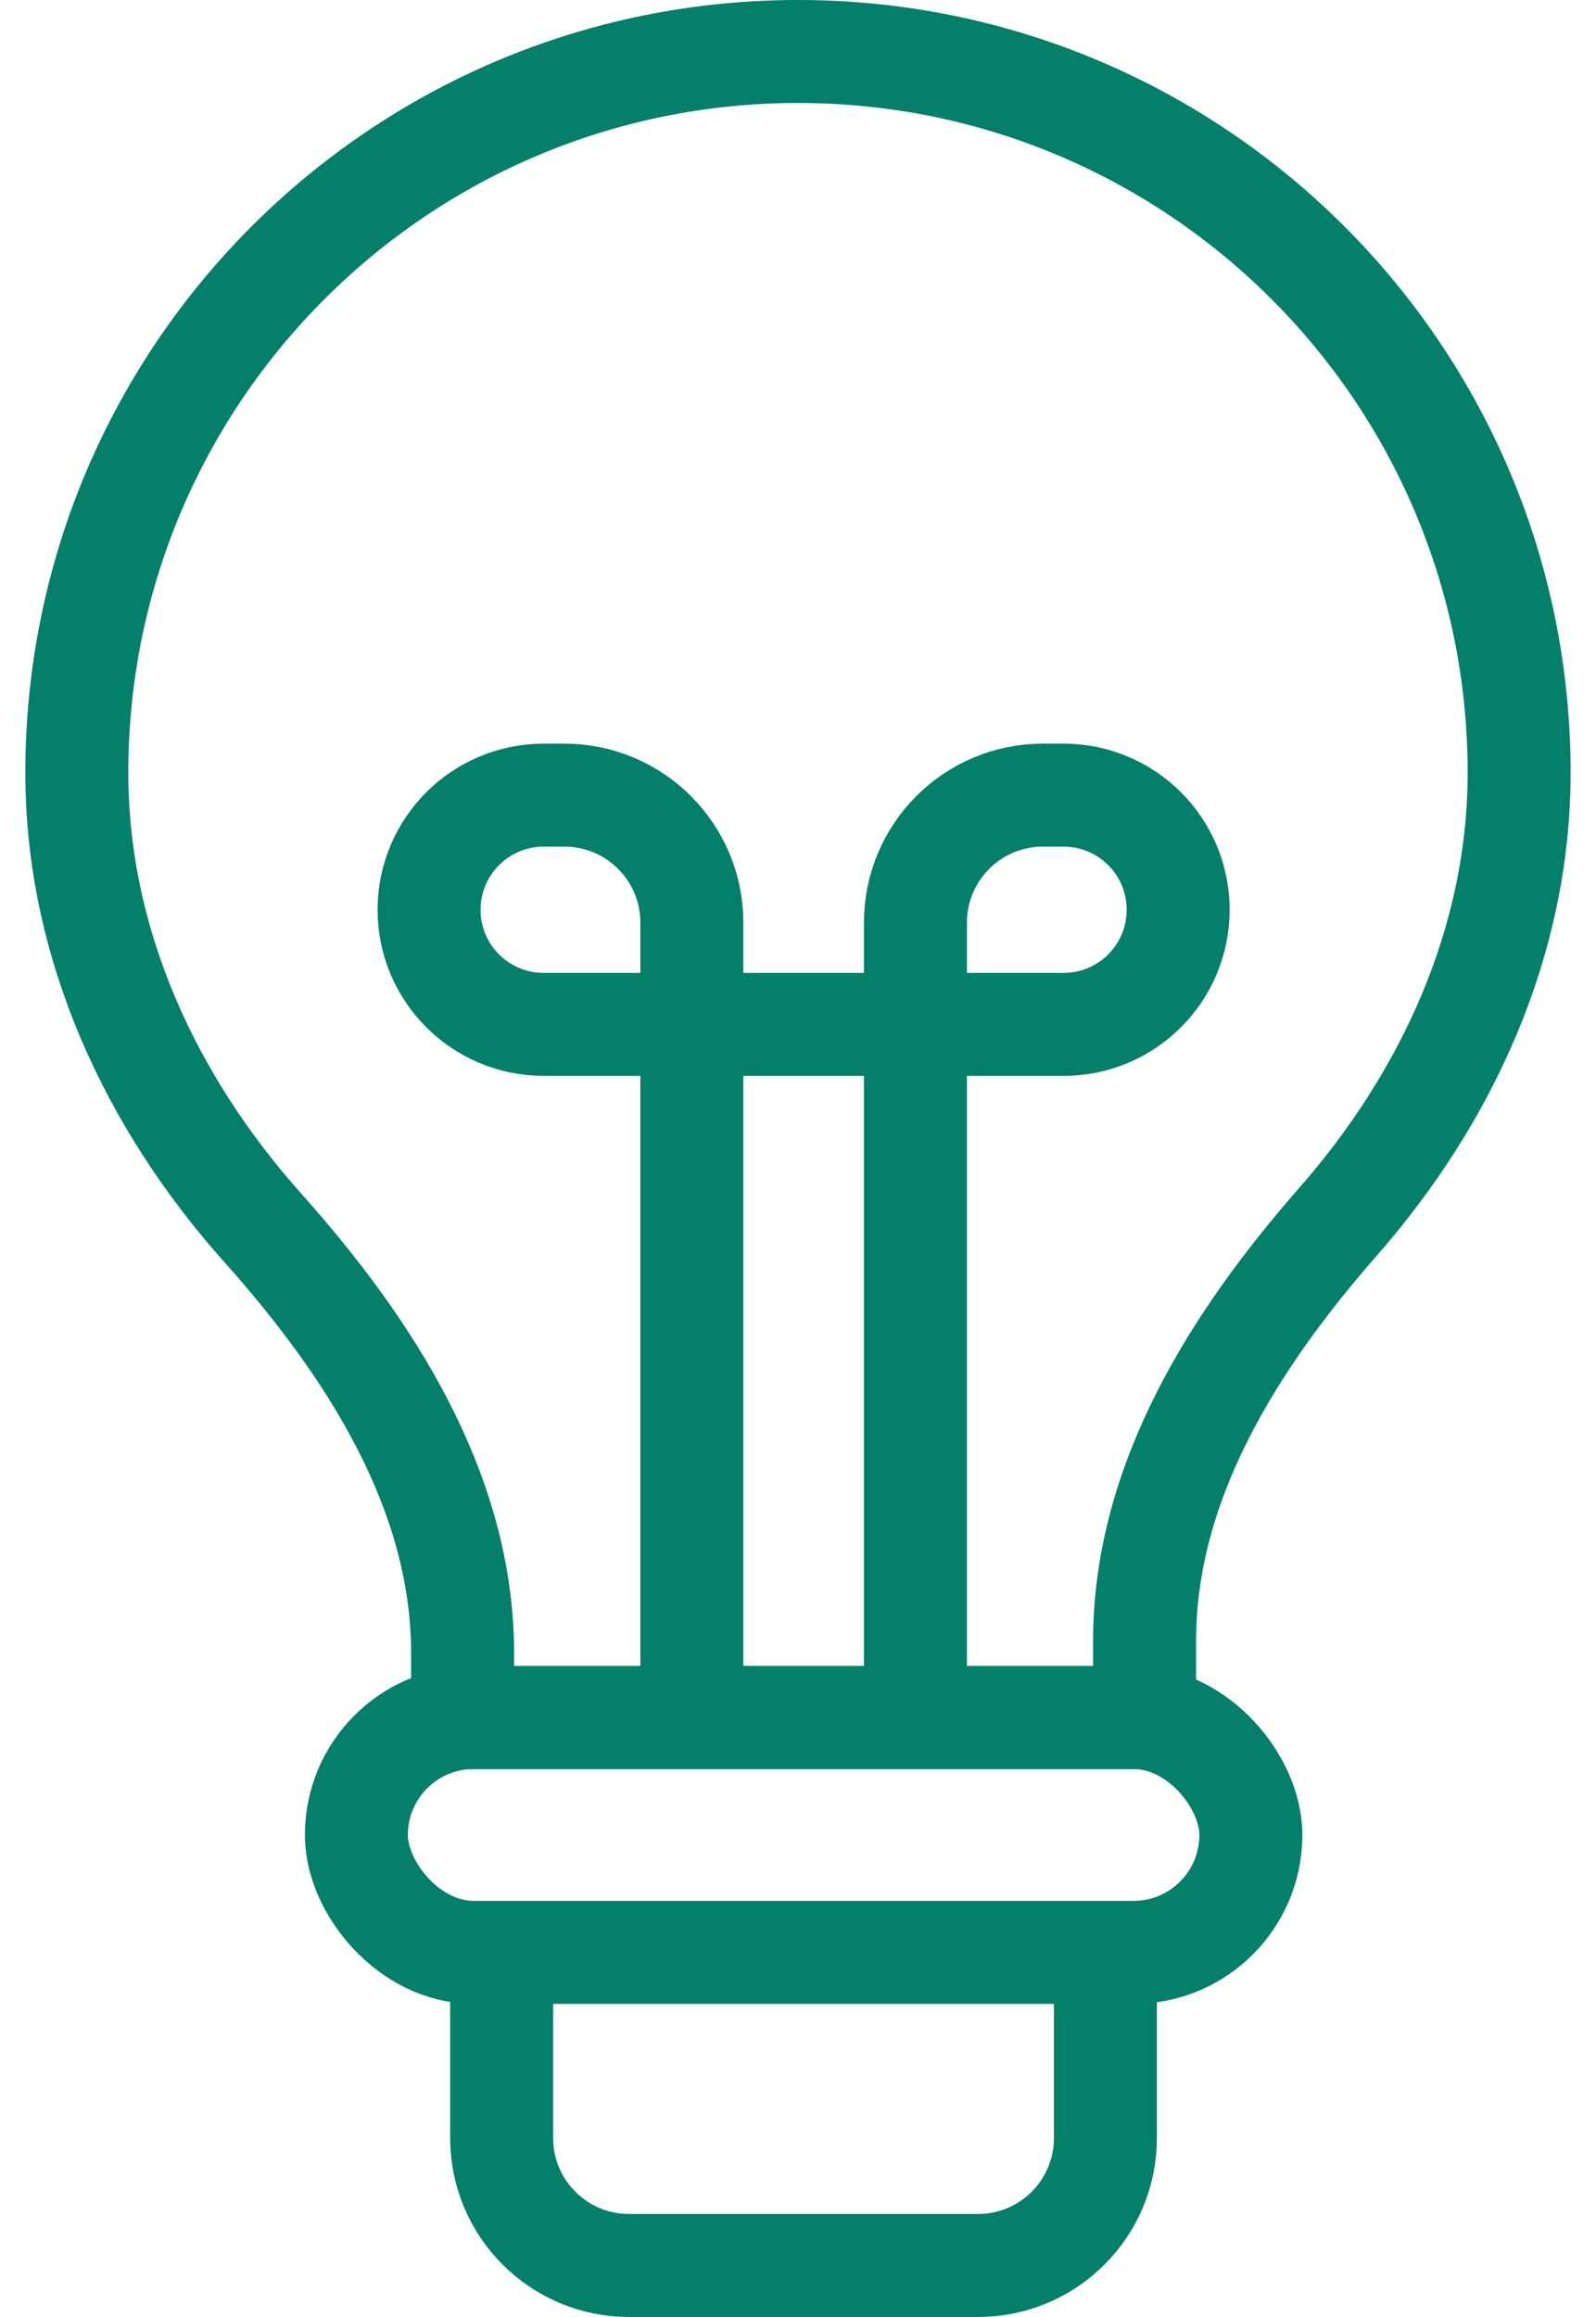
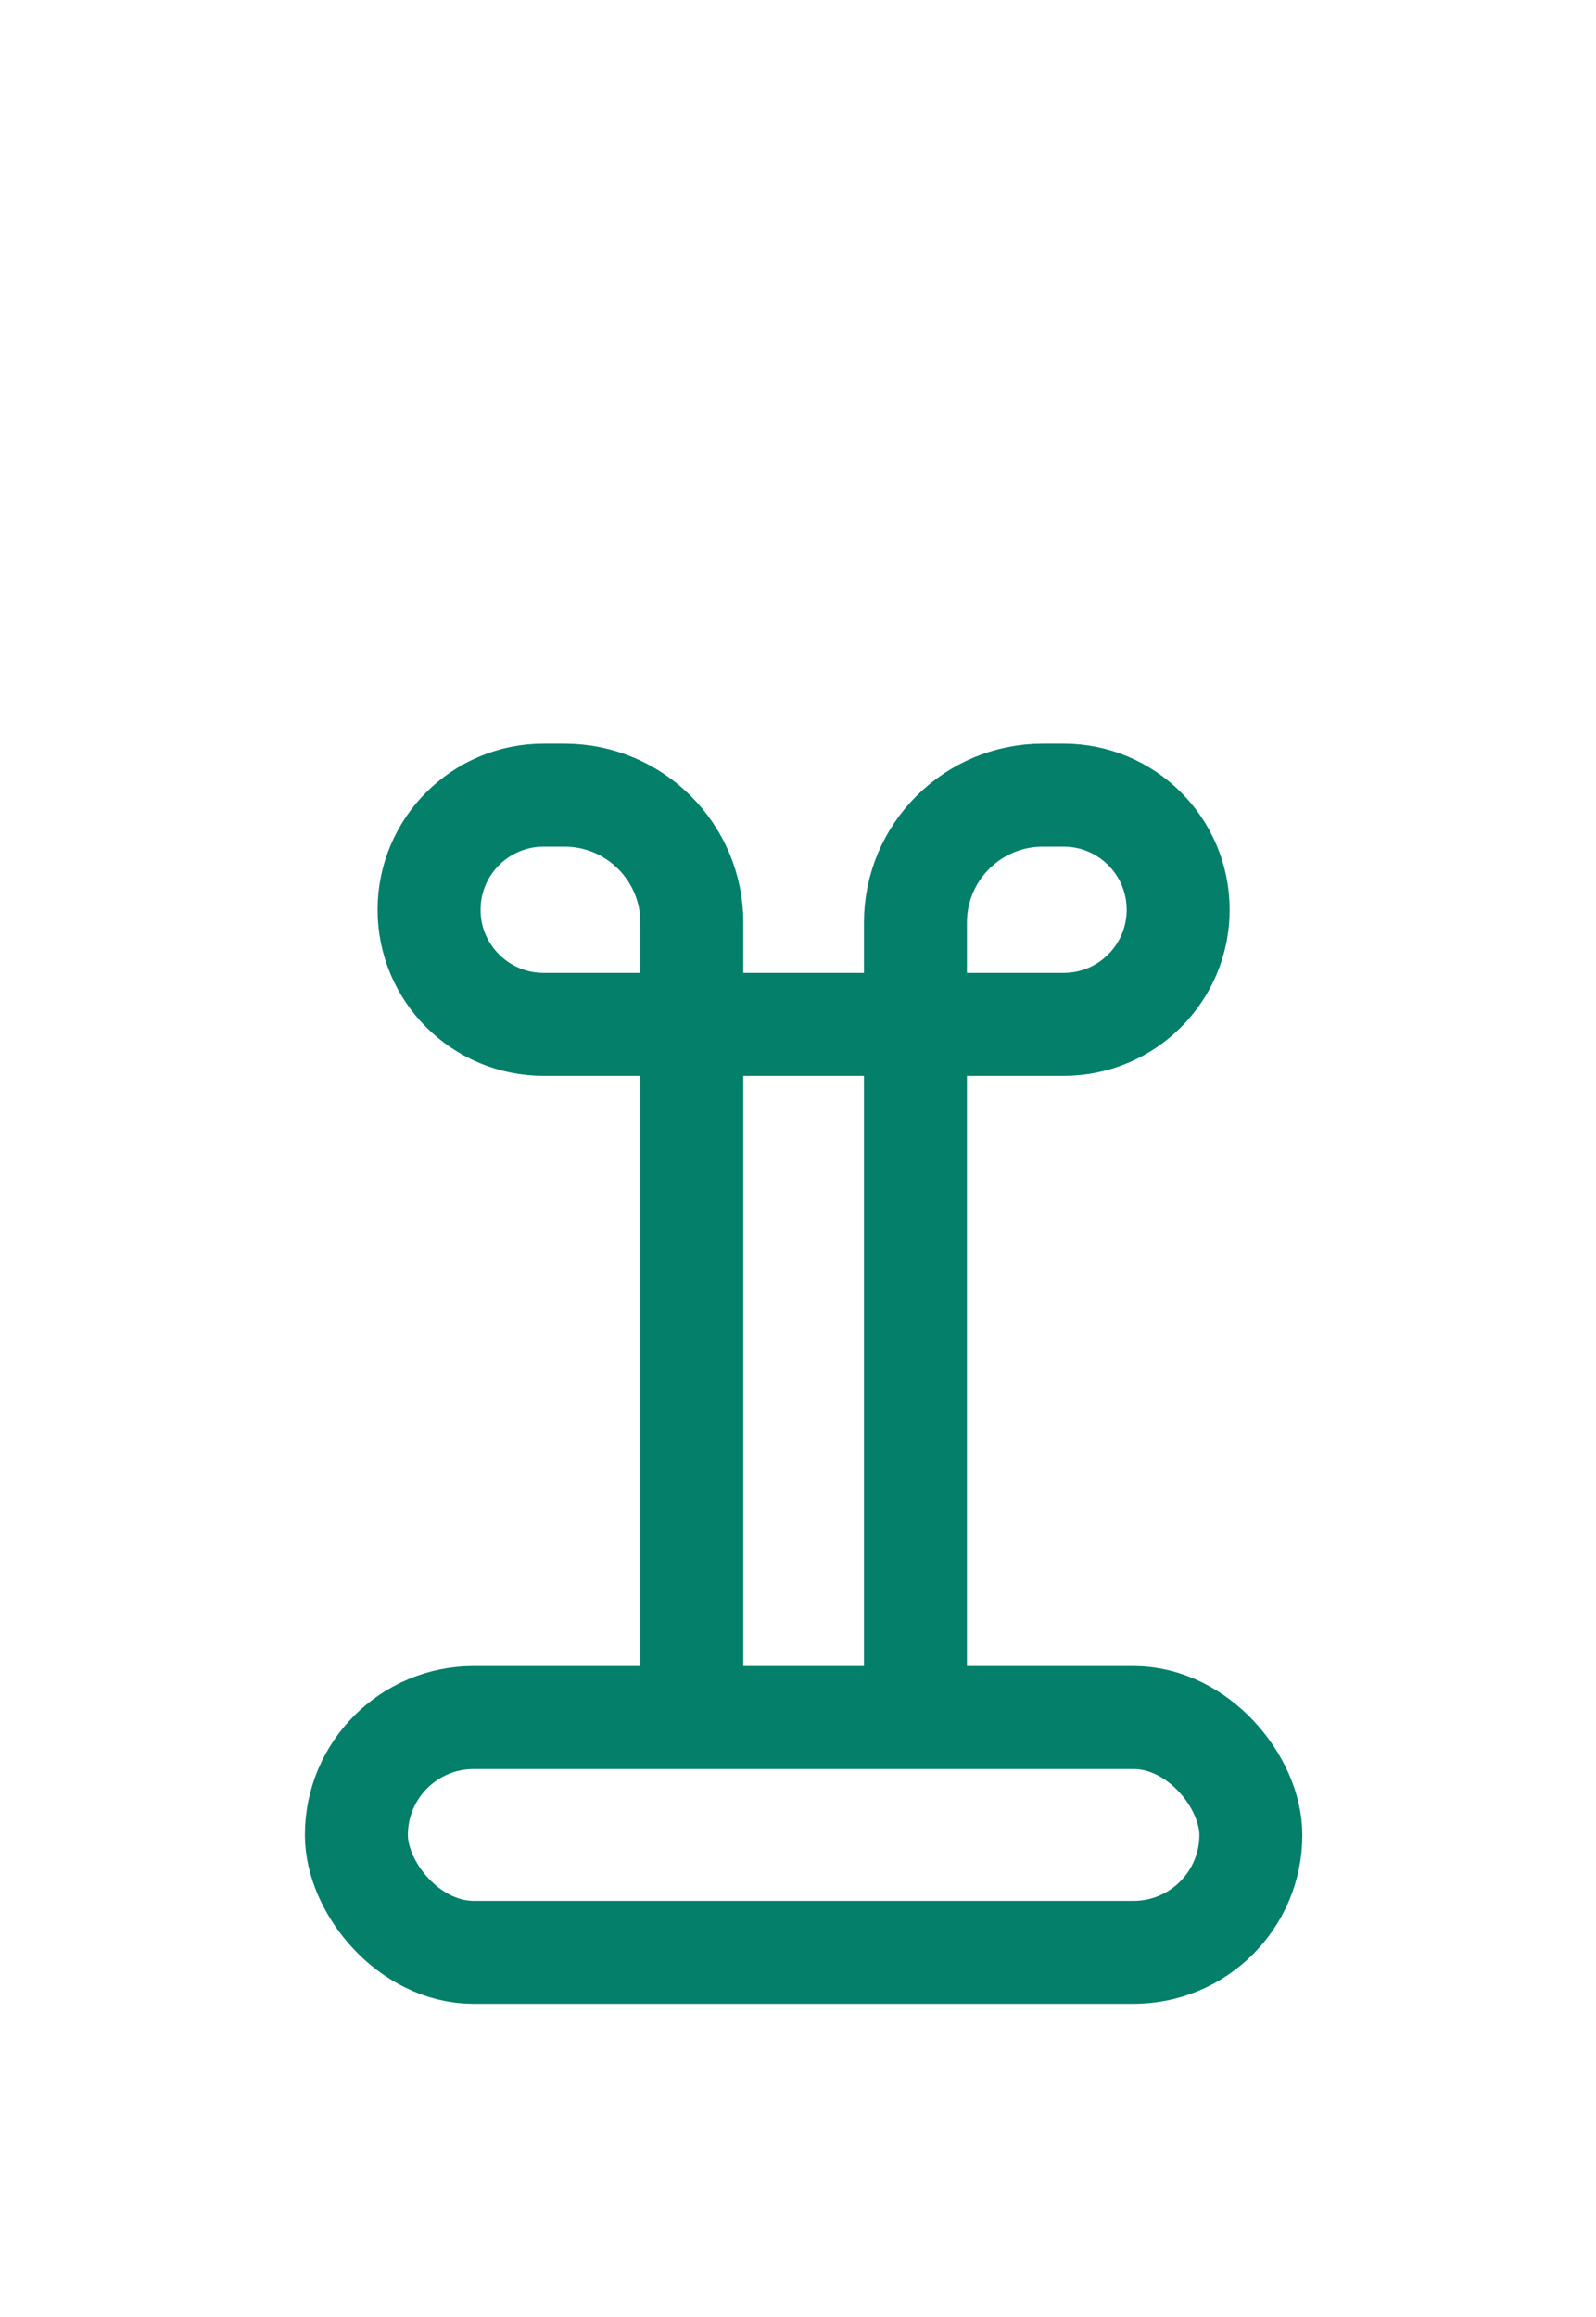
<svg xmlns="http://www.w3.org/2000/svg" width="31" height="45" viewBox="0 0 31 45" fill="none">
-   <path d="M22.232 31.866C22.232 28.786 23.966 26.037 25.995 23.721C28.091 21.329 29.507 18.301 29.507 15.008C29.507 7.271 23.236 1 15.5 1C7.764 1 1.492 7.271 1.492 15.008C1.492 18.355 2.945 21.428 5.097 23.838C7.187 26.178 8.985 28.967 8.985 32.104V33.358H22.232V31.866Z" stroke="#037F6A" stroke-width="2" stroke-linecap="round" stroke-linejoin="round" />
  <rect x="6.922" y="33.357" width="17.374" height="4.561" rx="2.28" stroke="#037F6A" stroke-width="2" />
-   <path d="M9.744 37.918V41.524C9.744 42.891 10.852 43.999 12.219 43.999H18.997C20.363 43.999 21.471 42.891 21.471 41.524V37.918" stroke="#037F6A" stroke-width="2" />
  <path d="M13.438 33.469V17.918C13.438 16.551 12.329 15.443 10.963 15.443H10.56C9.331 15.443 8.334 16.44 8.334 17.669V17.669C8.334 18.899 9.331 19.895 10.56 19.895H20.659C21.888 19.895 22.884 18.899 22.884 17.669V17.669C22.884 16.44 21.888 15.443 20.659 15.443H20.256C18.889 15.443 17.781 16.551 17.781 17.918V33.251" stroke="#037F6A" stroke-width="2" />
</svg>